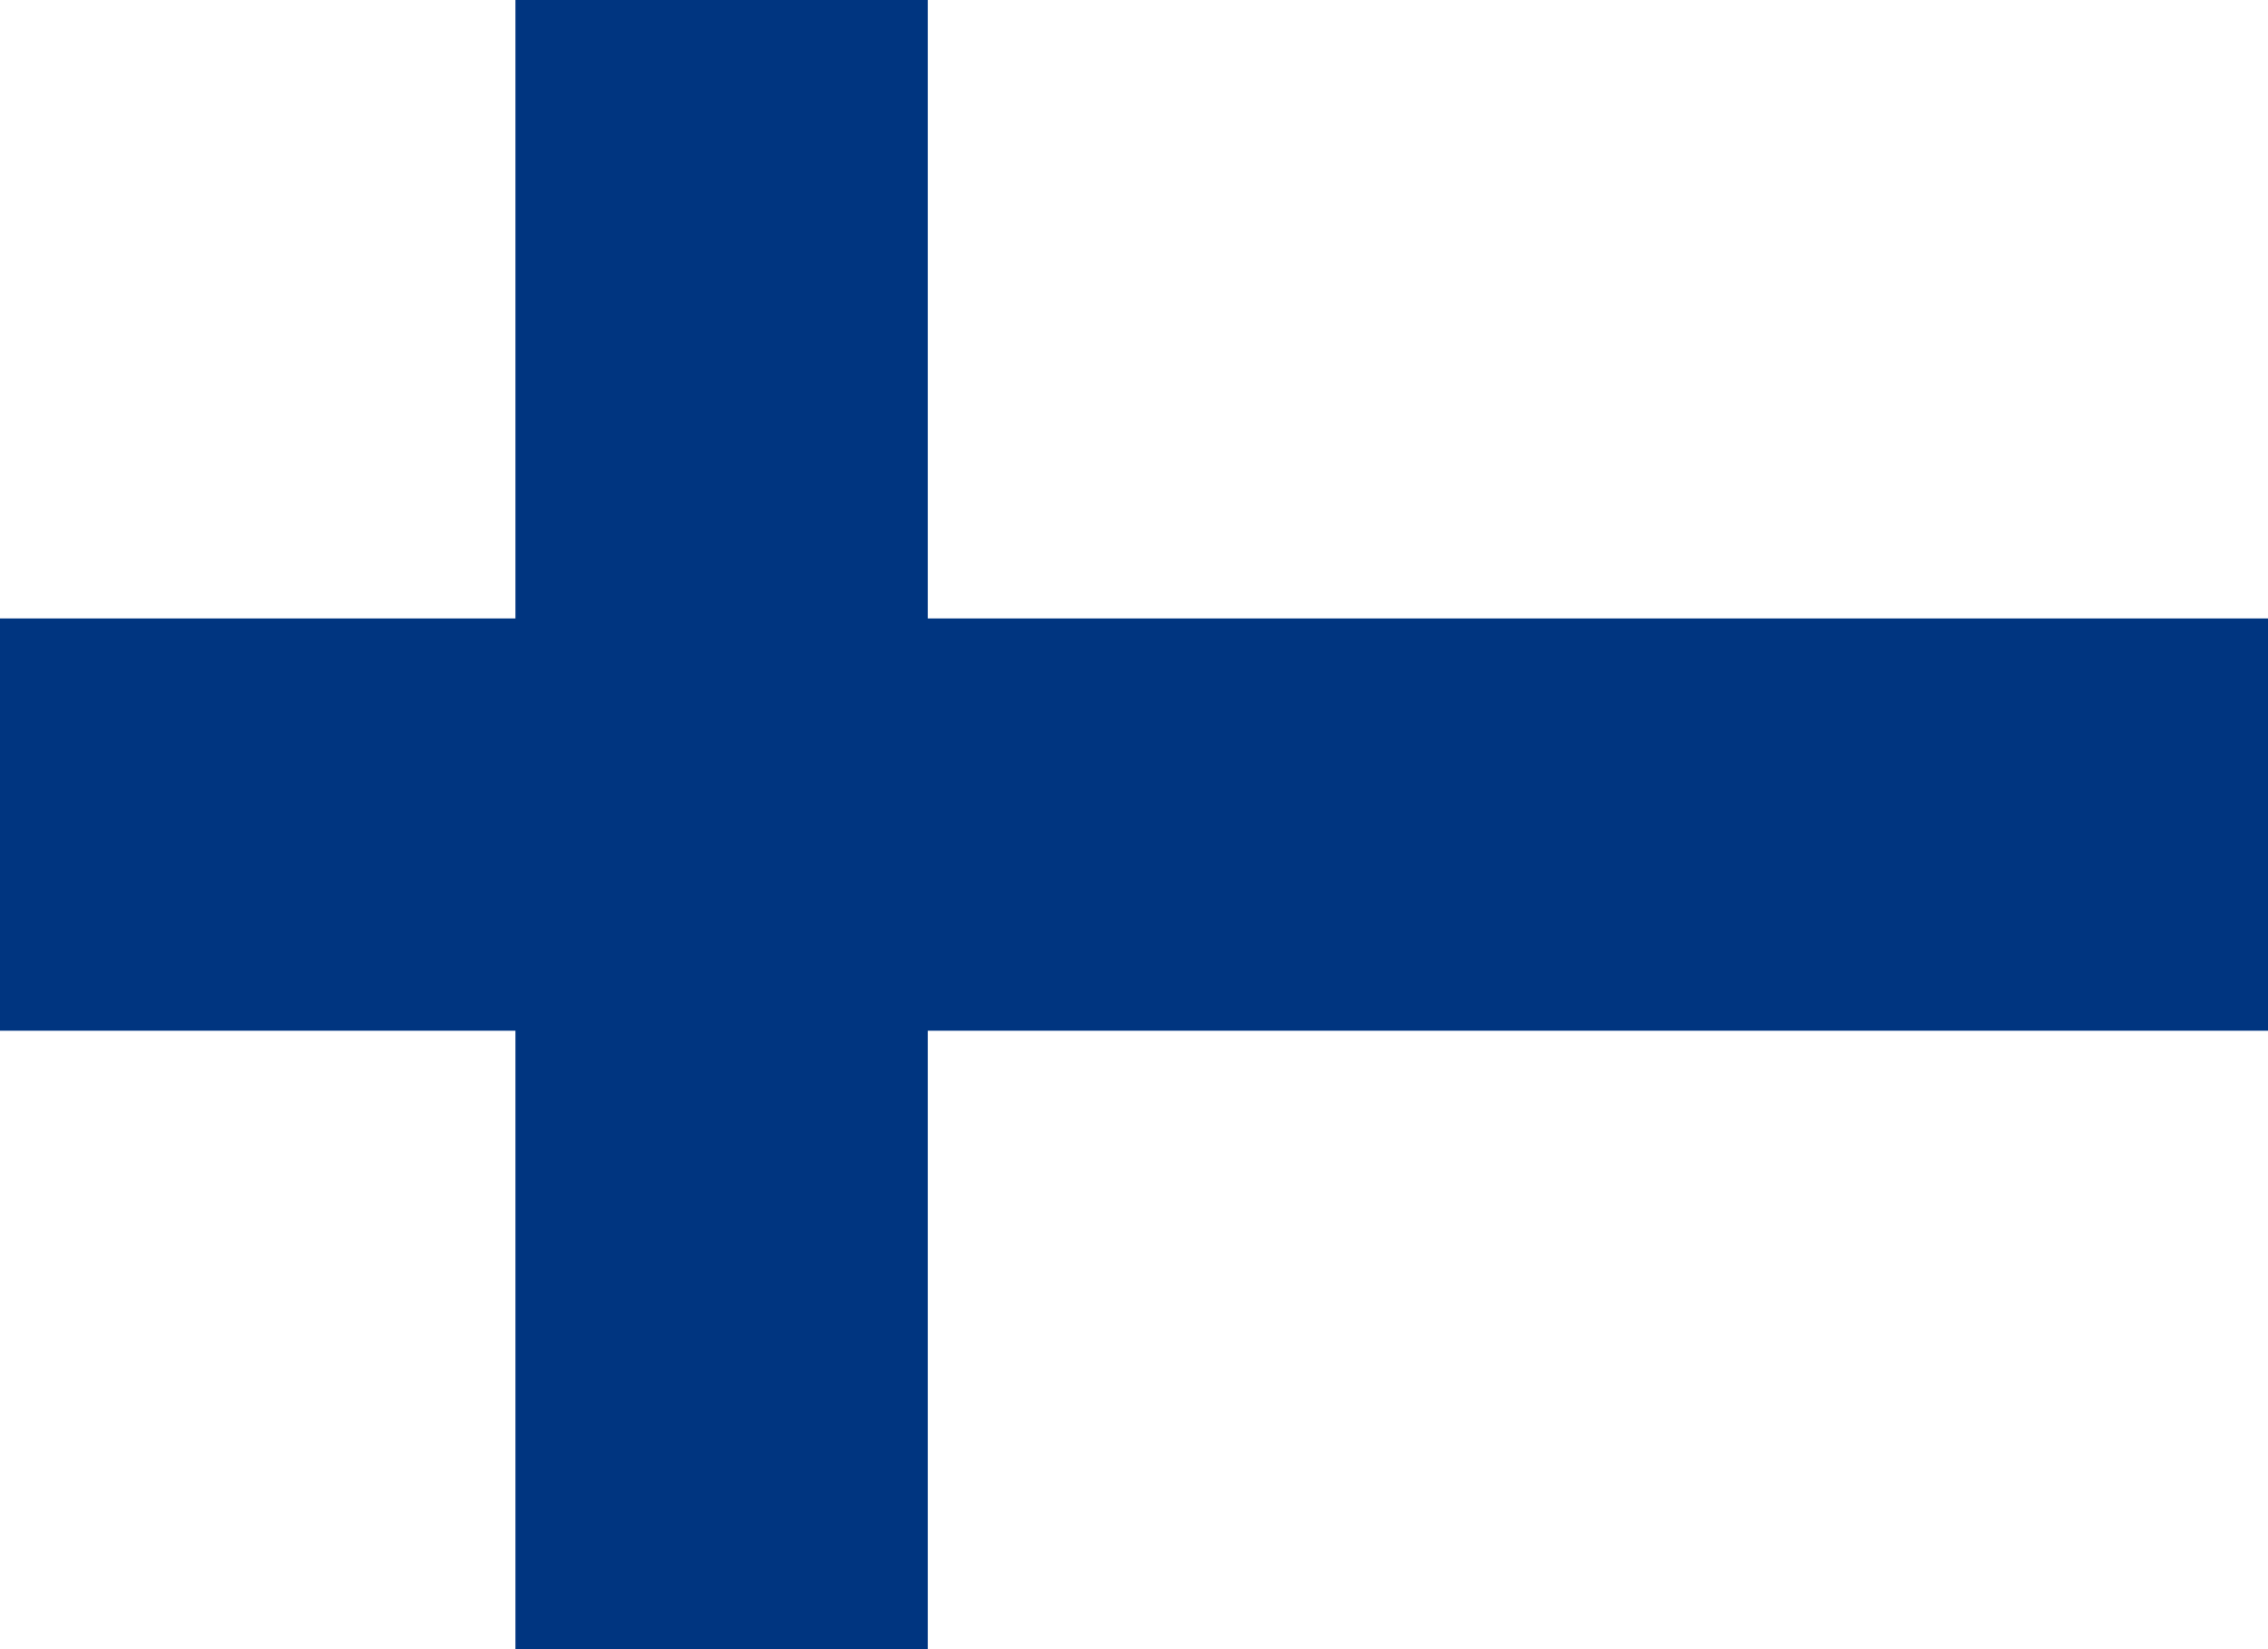
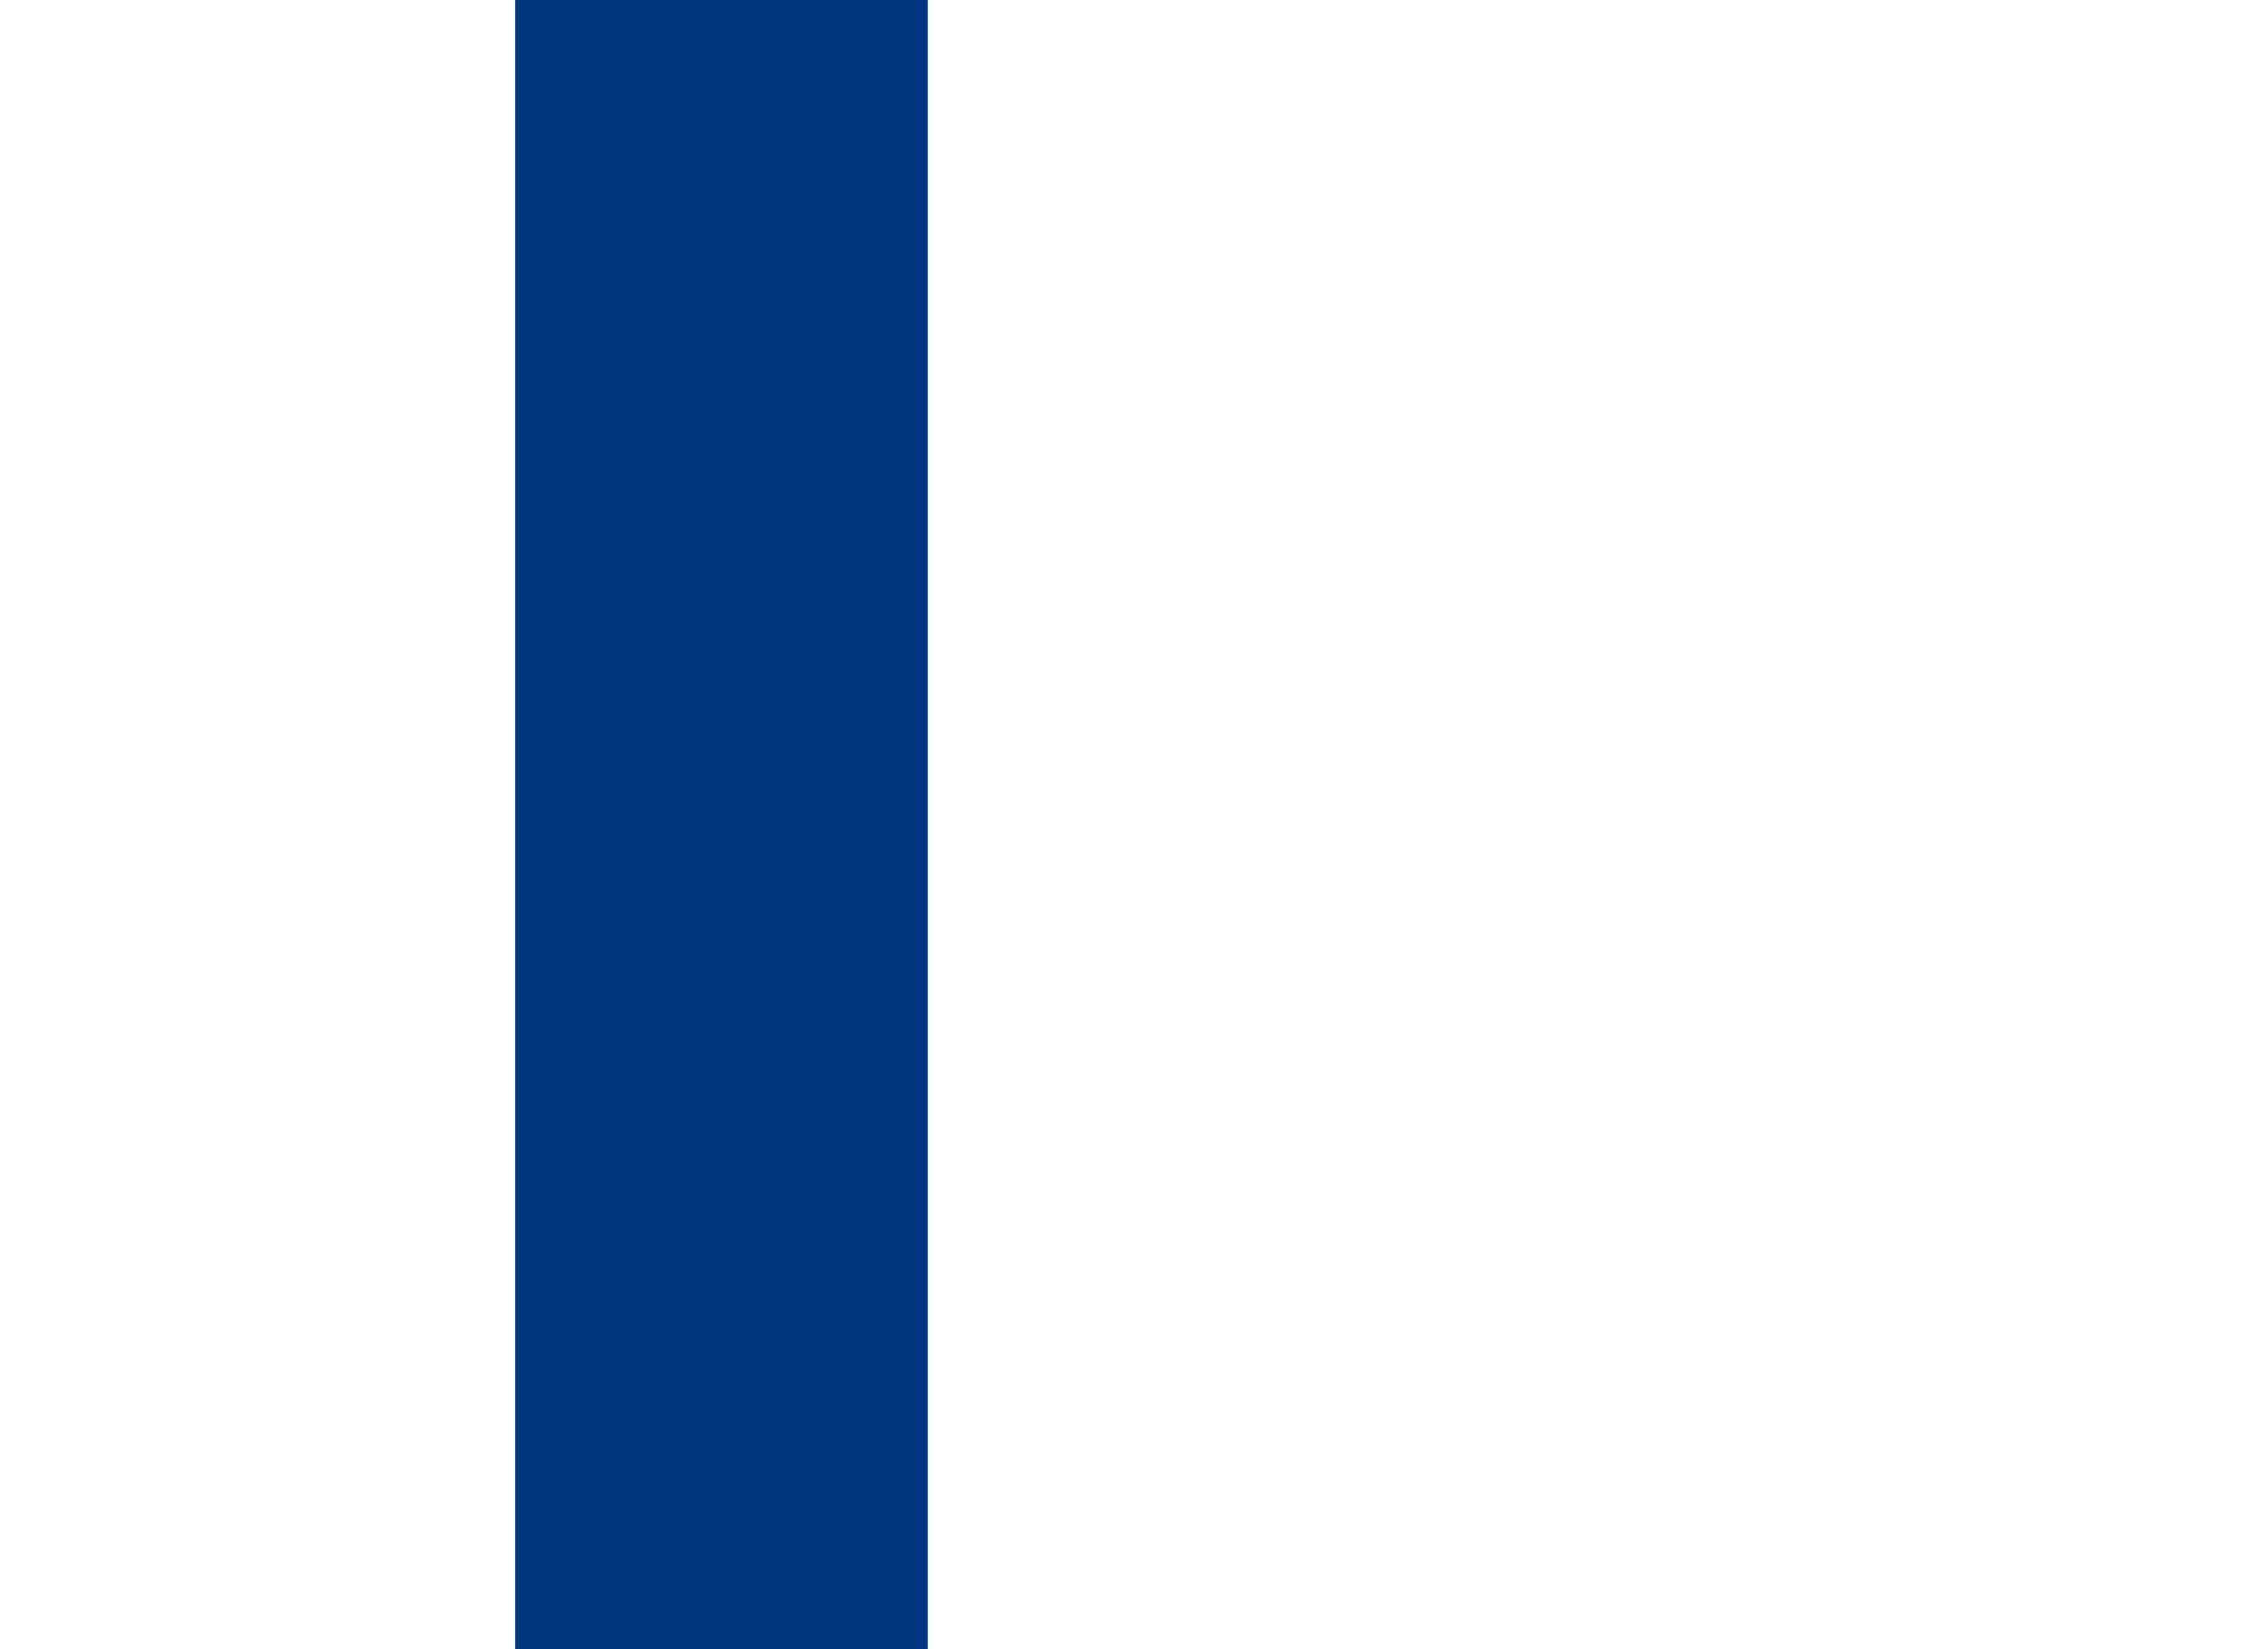
<svg xmlns="http://www.w3.org/2000/svg" viewBox="0 0 22 16">
-   <rect width="22" height="16" fill="#FFFFFF" />
  <rect x="5" width="4" height="16" fill="#003580" />
-   <rect y="6" width="22" height="4" fill="#003580" />
</svg>